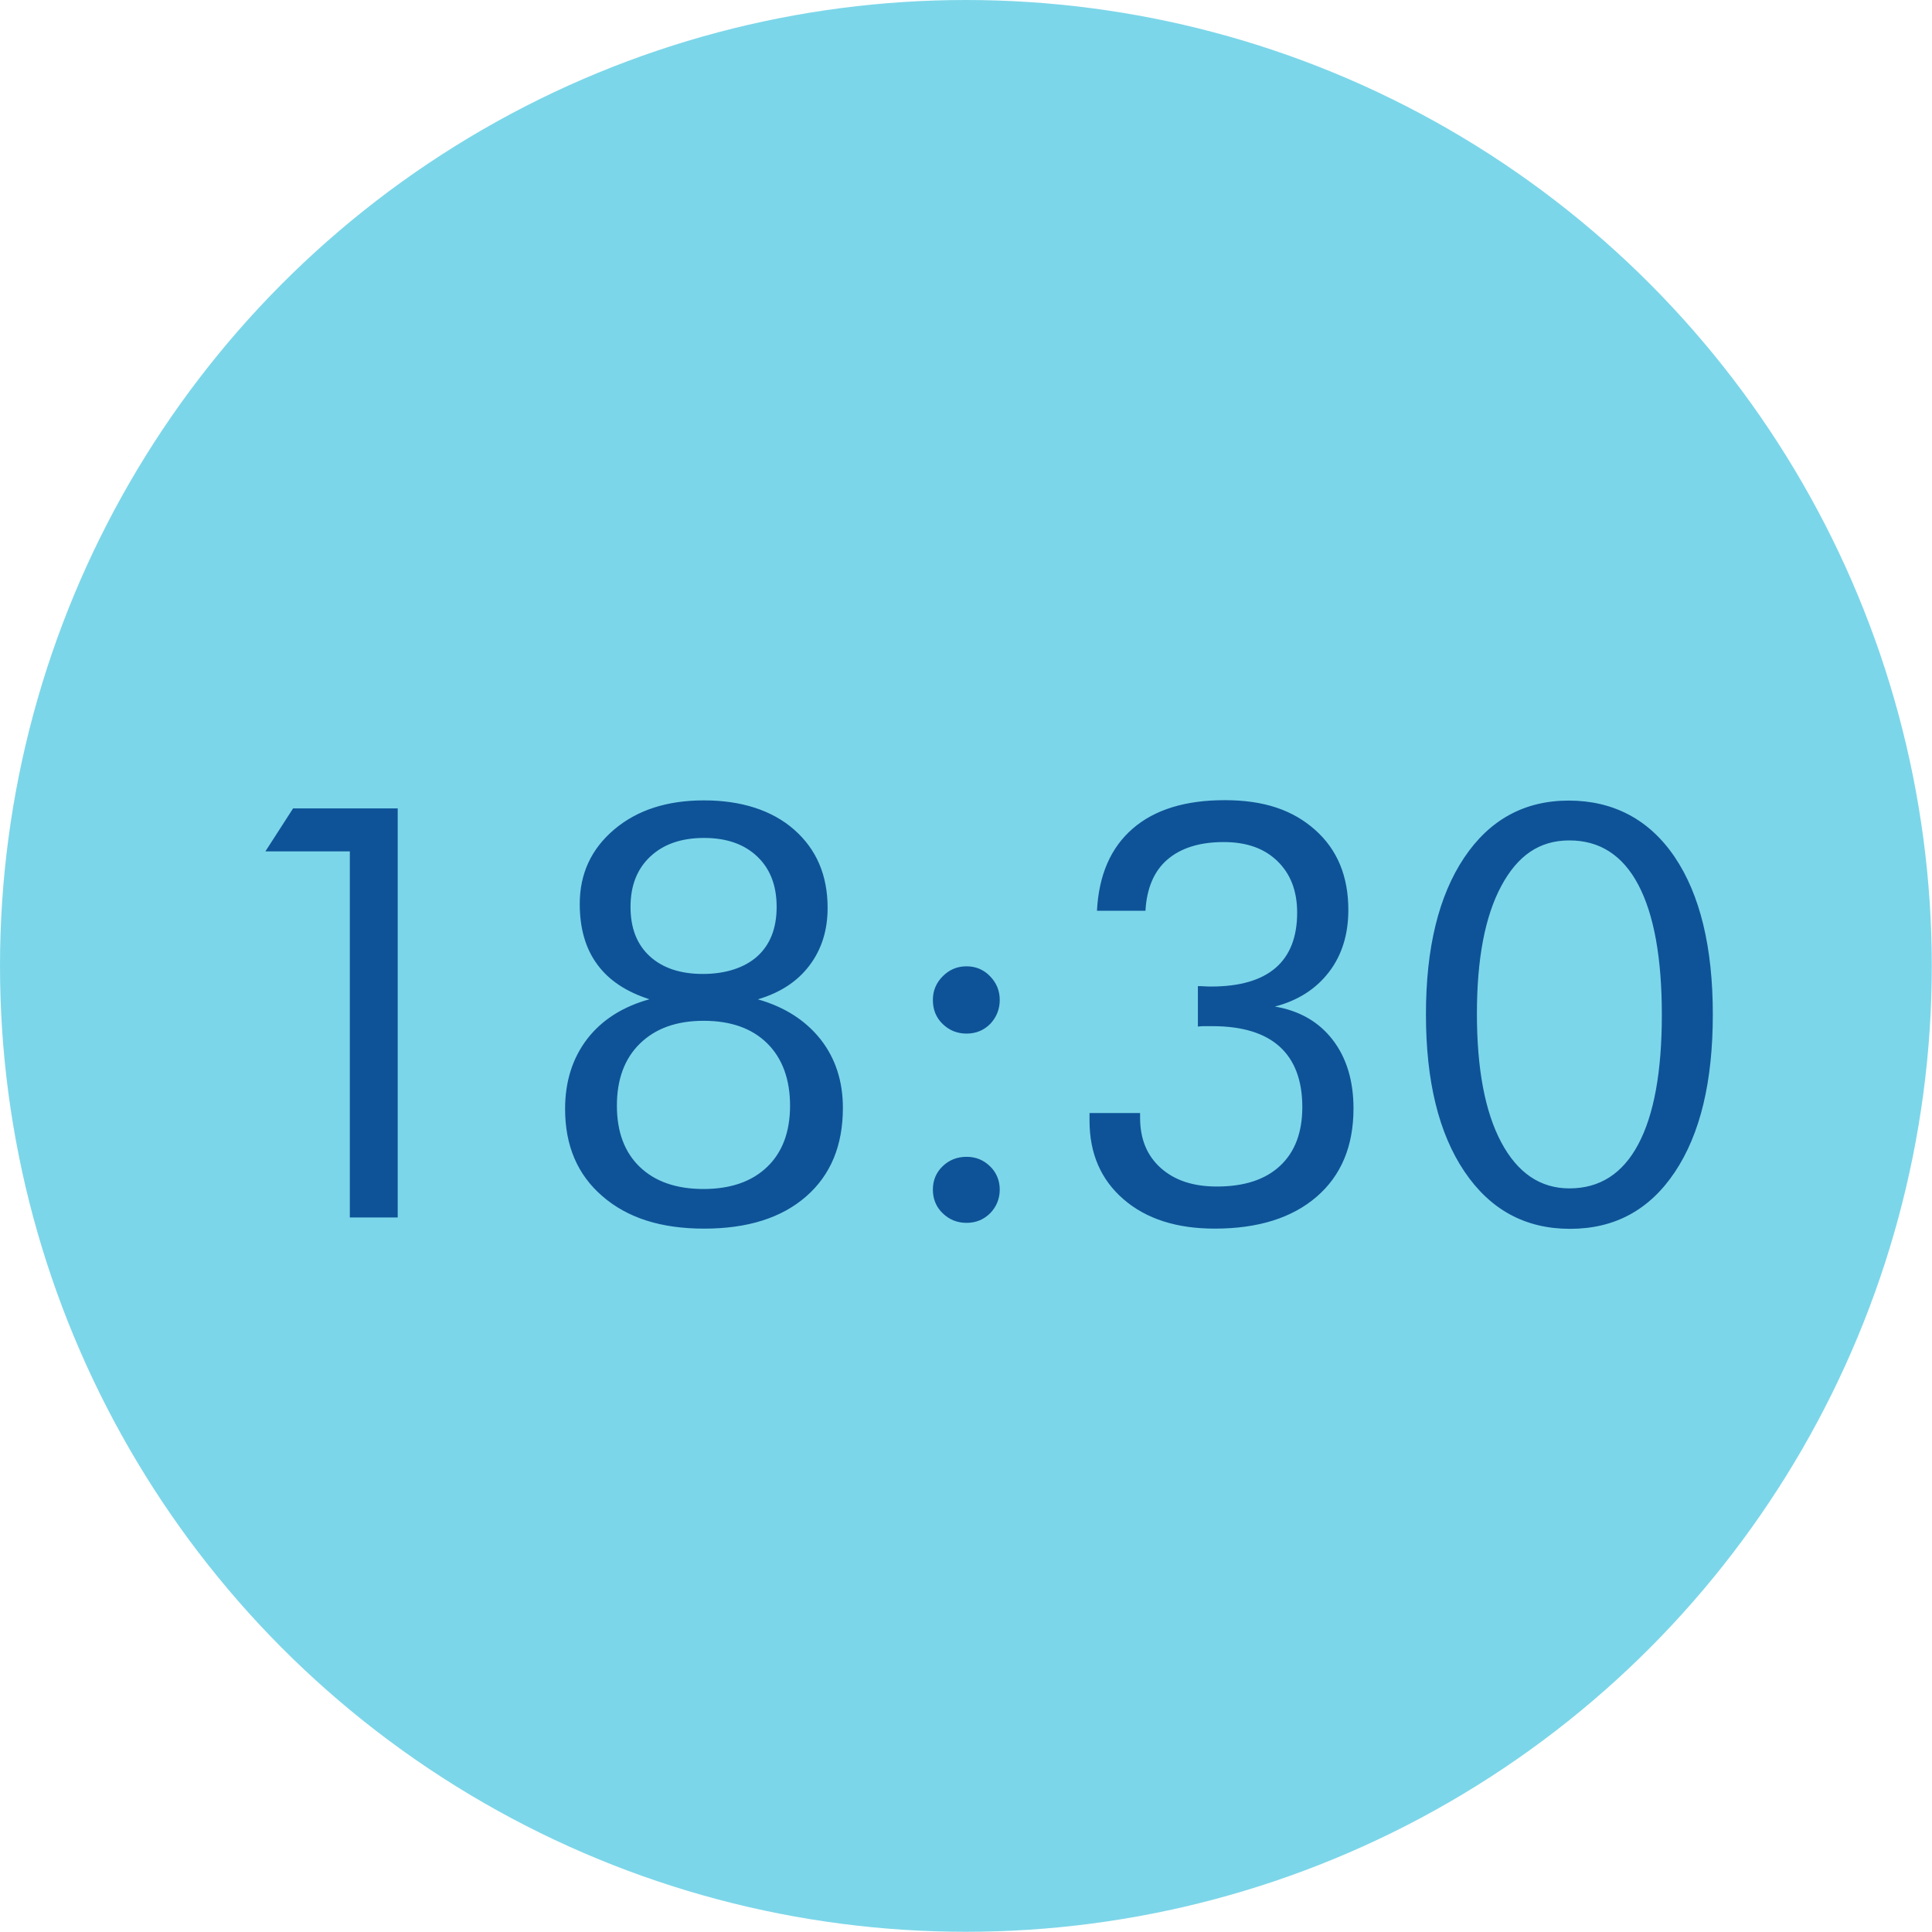
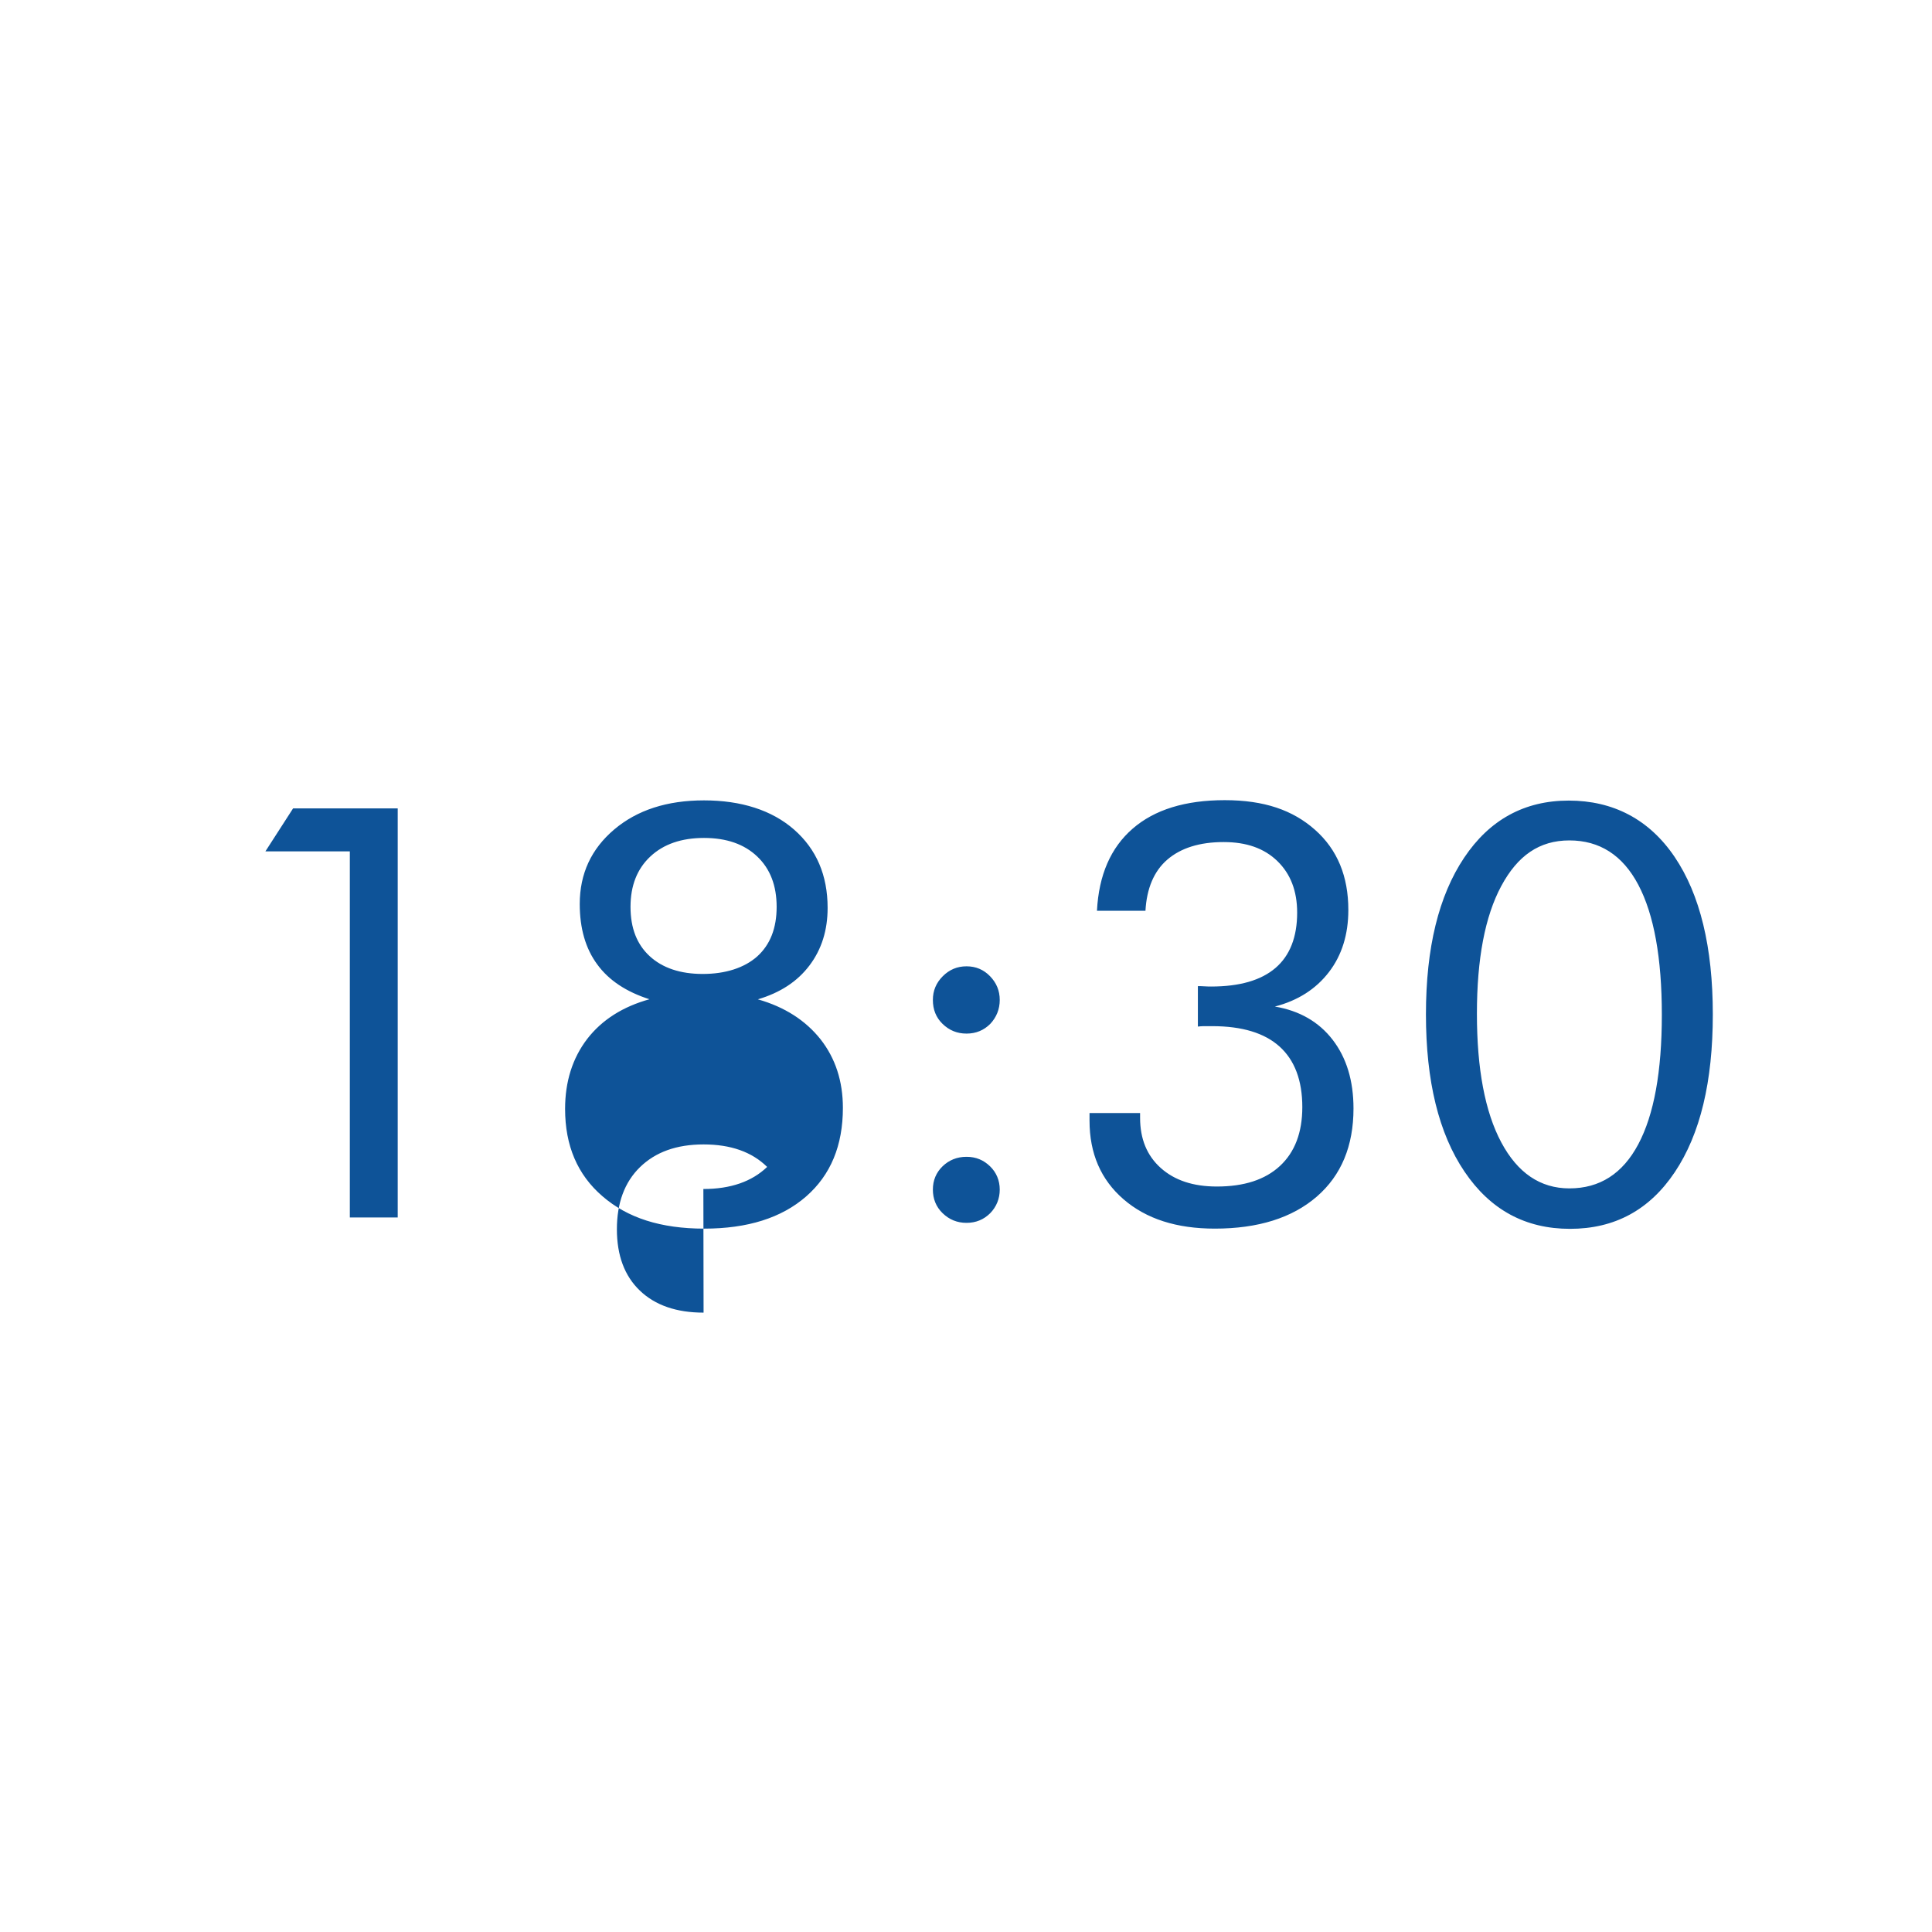
<svg xmlns="http://www.w3.org/2000/svg" viewBox="0 0 93.61 93.61">
-   <circle cx="46.8" cy="46.8" r="46.8" fill="#7cd6e9" />
-   <path d="M16.95 59V41.25h-4.09l1.34-2.08h5.07v19.82h-2.32zm14.53-10.58c-1.13-.36-1.98-.92-2.54-1.69-.57-.77-.85-1.75-.85-2.93 0-1.47.56-2.67 1.67-3.61 1.11-.94 2.56-1.41 4.35-1.41s3.29.47 4.37 1.42 1.62 2.21 1.62 3.79c0 1.08-.29 2.01-.88 2.79s-1.42 1.32-2.5 1.64c1.3.37 2.31 1.02 3.04 1.94.72.92 1.08 2.03 1.08 3.32 0 1.82-.59 3.25-1.78 4.29s-2.84 1.56-4.94 1.56-3.72-.52-4.93-1.57c-1.21-1.04-1.81-2.45-1.81-4.23 0-1.33.36-2.46 1.07-3.39.72-.93 1.73-1.57 3.04-1.93zm2.6 9.19c1.32 0 2.35-.36 3.09-1.07s1.11-1.7 1.11-2.97-.37-2.29-1.11-3.02c-.74-.73-1.77-1.09-3.08-1.09s-2.33.37-3.08 1.1c-.75.73-1.12 1.74-1.12 3.01s.37 2.26 1.11 2.97 1.77 1.07 3.09 1.07zm.03-17.01c-1.09 0-1.96.3-2.6.9-.64.6-.96 1.41-.96 2.44s.31 1.82.93 2.39c.62.57 1.48.86 2.57.86s2.01-.29 2.64-.85c.63-.57.94-1.37.94-2.4s-.31-1.84-.94-2.44c-.63-.6-1.49-.9-2.58-.9zm11.09 7.85c0-.45.16-.83.48-1.15.32-.32.7-.48 1.15-.48s.83.16 1.14.48.47.7.47 1.15-.16.84-.46 1.16c-.31.31-.69.47-1.15.47s-.84-.16-1.16-.47-.47-.7-.47-1.16zm0 9.19c0-.45.16-.83.47-1.13s.7-.46 1.16-.46.83.16 1.14.46.47.69.47 1.13-.16.83-.46 1.14c-.31.31-.69.47-1.15.47s-.84-.16-1.16-.47-.47-.7-.47-1.14zm7.61-3.71h2.43v.23c0 1.02.33 1.83 1 2.43.67.6 1.57.9 2.72.9 1.32 0 2.34-.33 3.06-1 .72-.67 1.08-1.62 1.08-2.85 0-1.29-.37-2.27-1.1-2.93s-1.82-.99-3.26-.99h-.42c-.1 0-.19.01-.28.02v-1.96c.07 0 .18 0 .32.01s.25.01.32.01c1.38 0 2.42-.3 3.12-.9.7-.6 1.05-1.5 1.05-2.68 0-1.05-.32-1.88-.96-2.5-.64-.62-1.5-.92-2.6-.92-1.17 0-2.08.29-2.73.85s-1 1.4-1.06 2.48h-2.35c.09-1.74.67-3.06 1.73-3.98s2.55-1.38 4.46-1.38 3.3.48 4.38 1.44 1.61 2.25 1.61 3.88c0 1.18-.31 2.19-.94 3.01s-1.5 1.38-2.62 1.67c1.19.2 2.13.74 2.8 1.61.67.87 1.01 1.98 1.01 3.33 0 1.81-.59 3.24-1.78 4.27s-2.84 1.55-4.94 1.55c-1.85 0-3.32-.47-4.42-1.42s-1.65-2.22-1.65-3.81v-.37zm23.26 5.61c-2.16 0-3.86-.92-5.11-2.77s-1.87-4.39-1.87-7.62.62-5.75 1.85-7.59 2.92-2.77 5.07-2.77 3.9.91 5.13 2.73 1.85 4.37 1.85 7.63-.61 5.8-1.84 7.64-2.92 2.75-5.08 2.75zm-.03-1.96c1.47 0 2.58-.71 3.34-2.14s1.14-3.52 1.14-6.27-.38-4.86-1.14-6.3-1.88-2.15-3.34-2.15-2.51.74-3.3 2.21-1.18 3.53-1.18 6.19.39 4.75 1.18 6.23 1.89 2.23 3.3 2.23z" fill="#0e5398" />
+   <path d="M16.95 59V41.25h-4.09l1.34-2.08h5.07v19.82h-2.32zm14.53-10.58c-1.13-.36-1.98-.92-2.54-1.69-.57-.77-.85-1.75-.85-2.93 0-1.47.56-2.67 1.67-3.61 1.11-.94 2.56-1.41 4.35-1.41s3.29.47 4.37 1.42 1.62 2.21 1.62 3.79c0 1.08-.29 2.01-.88 2.79s-1.42 1.32-2.5 1.64c1.3.37 2.31 1.02 3.04 1.94.72.92 1.08 2.03 1.08 3.32 0 1.82-.59 3.25-1.78 4.29s-2.84 1.56-4.94 1.56-3.72-.52-4.93-1.57c-1.21-1.04-1.81-2.45-1.81-4.23 0-1.33.36-2.46 1.07-3.39.72-.93 1.73-1.57 3.04-1.93zm2.6 9.19c1.32 0 2.35-.36 3.09-1.07c-.74-.73-1.77-1.09-3.08-1.09s-2.33.37-3.08 1.1c-.75.73-1.12 1.74-1.12 3.01s.37 2.26 1.11 2.97 1.77 1.07 3.09 1.07zm.03-17.01c-1.09 0-1.96.3-2.6.9-.64.6-.96 1.41-.96 2.44s.31 1.82.93 2.39c.62.57 1.48.86 2.57.86s2.01-.29 2.64-.85c.63-.57.94-1.37.94-2.4s-.31-1.84-.94-2.44c-.63-.6-1.49-.9-2.58-.9zm11.09 7.85c0-.45.16-.83.48-1.15.32-.32.7-.48 1.15-.48s.83.16 1.14.48.47.7.47 1.15-.16.84-.46 1.16c-.31.31-.69.47-1.15.47s-.84-.16-1.16-.47-.47-.7-.47-1.16zm0 9.19c0-.45.16-.83.47-1.13s.7-.46 1.16-.46.83.16 1.14.46.47.69.47 1.13-.16.83-.46 1.14c-.31.31-.69.47-1.15.47s-.84-.16-1.16-.47-.47-.7-.47-1.14zm7.61-3.71h2.43v.23c0 1.02.33 1.83 1 2.43.67.6 1.57.9 2.72.9 1.32 0 2.34-.33 3.06-1 .72-.67 1.08-1.62 1.08-2.85 0-1.29-.37-2.27-1.1-2.93s-1.82-.99-3.26-.99h-.42c-.1 0-.19.01-.28.02v-1.96c.07 0 .18 0 .32.01s.25.01.32.01c1.38 0 2.42-.3 3.12-.9.7-.6 1.05-1.5 1.05-2.68 0-1.05-.32-1.88-.96-2.5-.64-.62-1.5-.92-2.6-.92-1.17 0-2.08.29-2.73.85s-1 1.4-1.06 2.48h-2.35c.09-1.74.67-3.06 1.73-3.98s2.55-1.38 4.46-1.38 3.3.48 4.38 1.44 1.61 2.25 1.61 3.88c0 1.18-.31 2.19-.94 3.01s-1.5 1.38-2.62 1.67c1.19.2 2.13.74 2.8 1.61.67.87 1.01 1.98 1.01 3.33 0 1.81-.59 3.24-1.78 4.27s-2.84 1.55-4.94 1.55c-1.85 0-3.32-.47-4.42-1.42s-1.65-2.22-1.65-3.81v-.37zm23.26 5.61c-2.16 0-3.86-.92-5.11-2.77s-1.87-4.39-1.87-7.62.62-5.75 1.85-7.59 2.92-2.77 5.07-2.77 3.9.91 5.13 2.73 1.85 4.37 1.85 7.63-.61 5.8-1.84 7.64-2.92 2.75-5.08 2.75zm-.03-1.96c1.47 0 2.58-.71 3.34-2.14s1.14-3.52 1.14-6.27-.38-4.86-1.14-6.3-1.88-2.15-3.34-2.15-2.51.74-3.3 2.21-1.18 3.53-1.18 6.19.39 4.75 1.18 6.23 1.89 2.23 3.3 2.23z" fill="#0e5398" />
</svg>